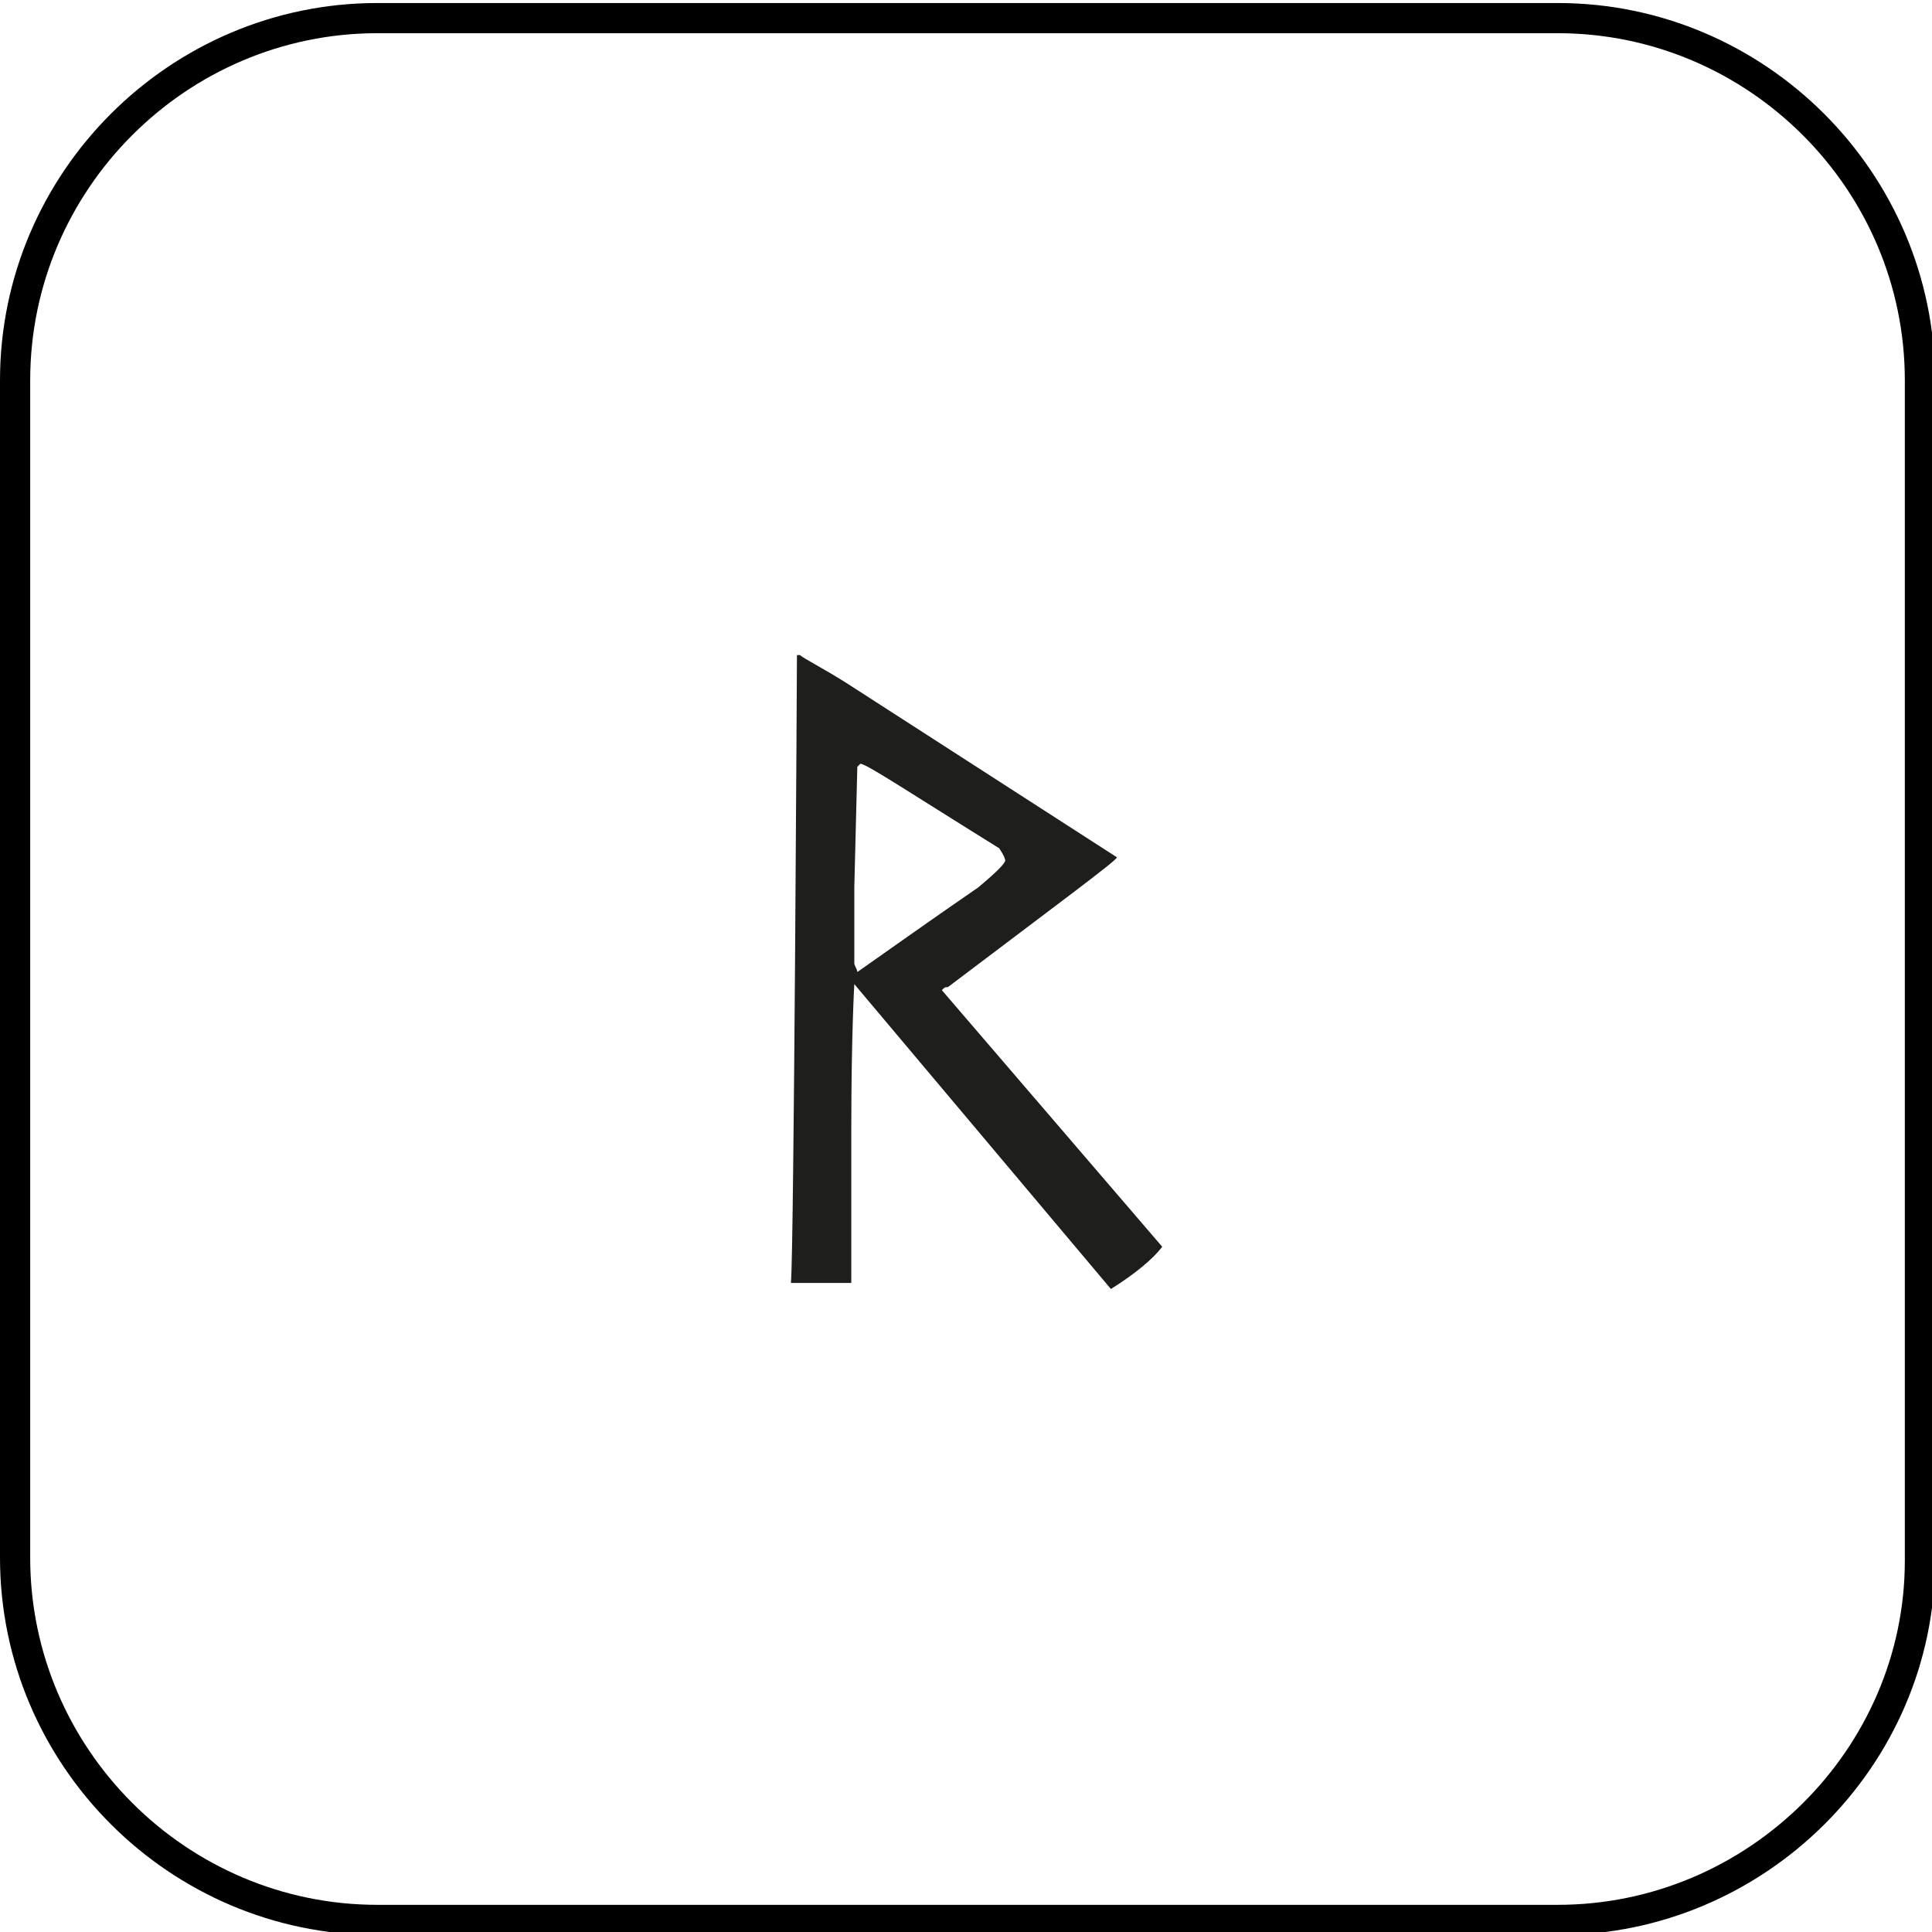
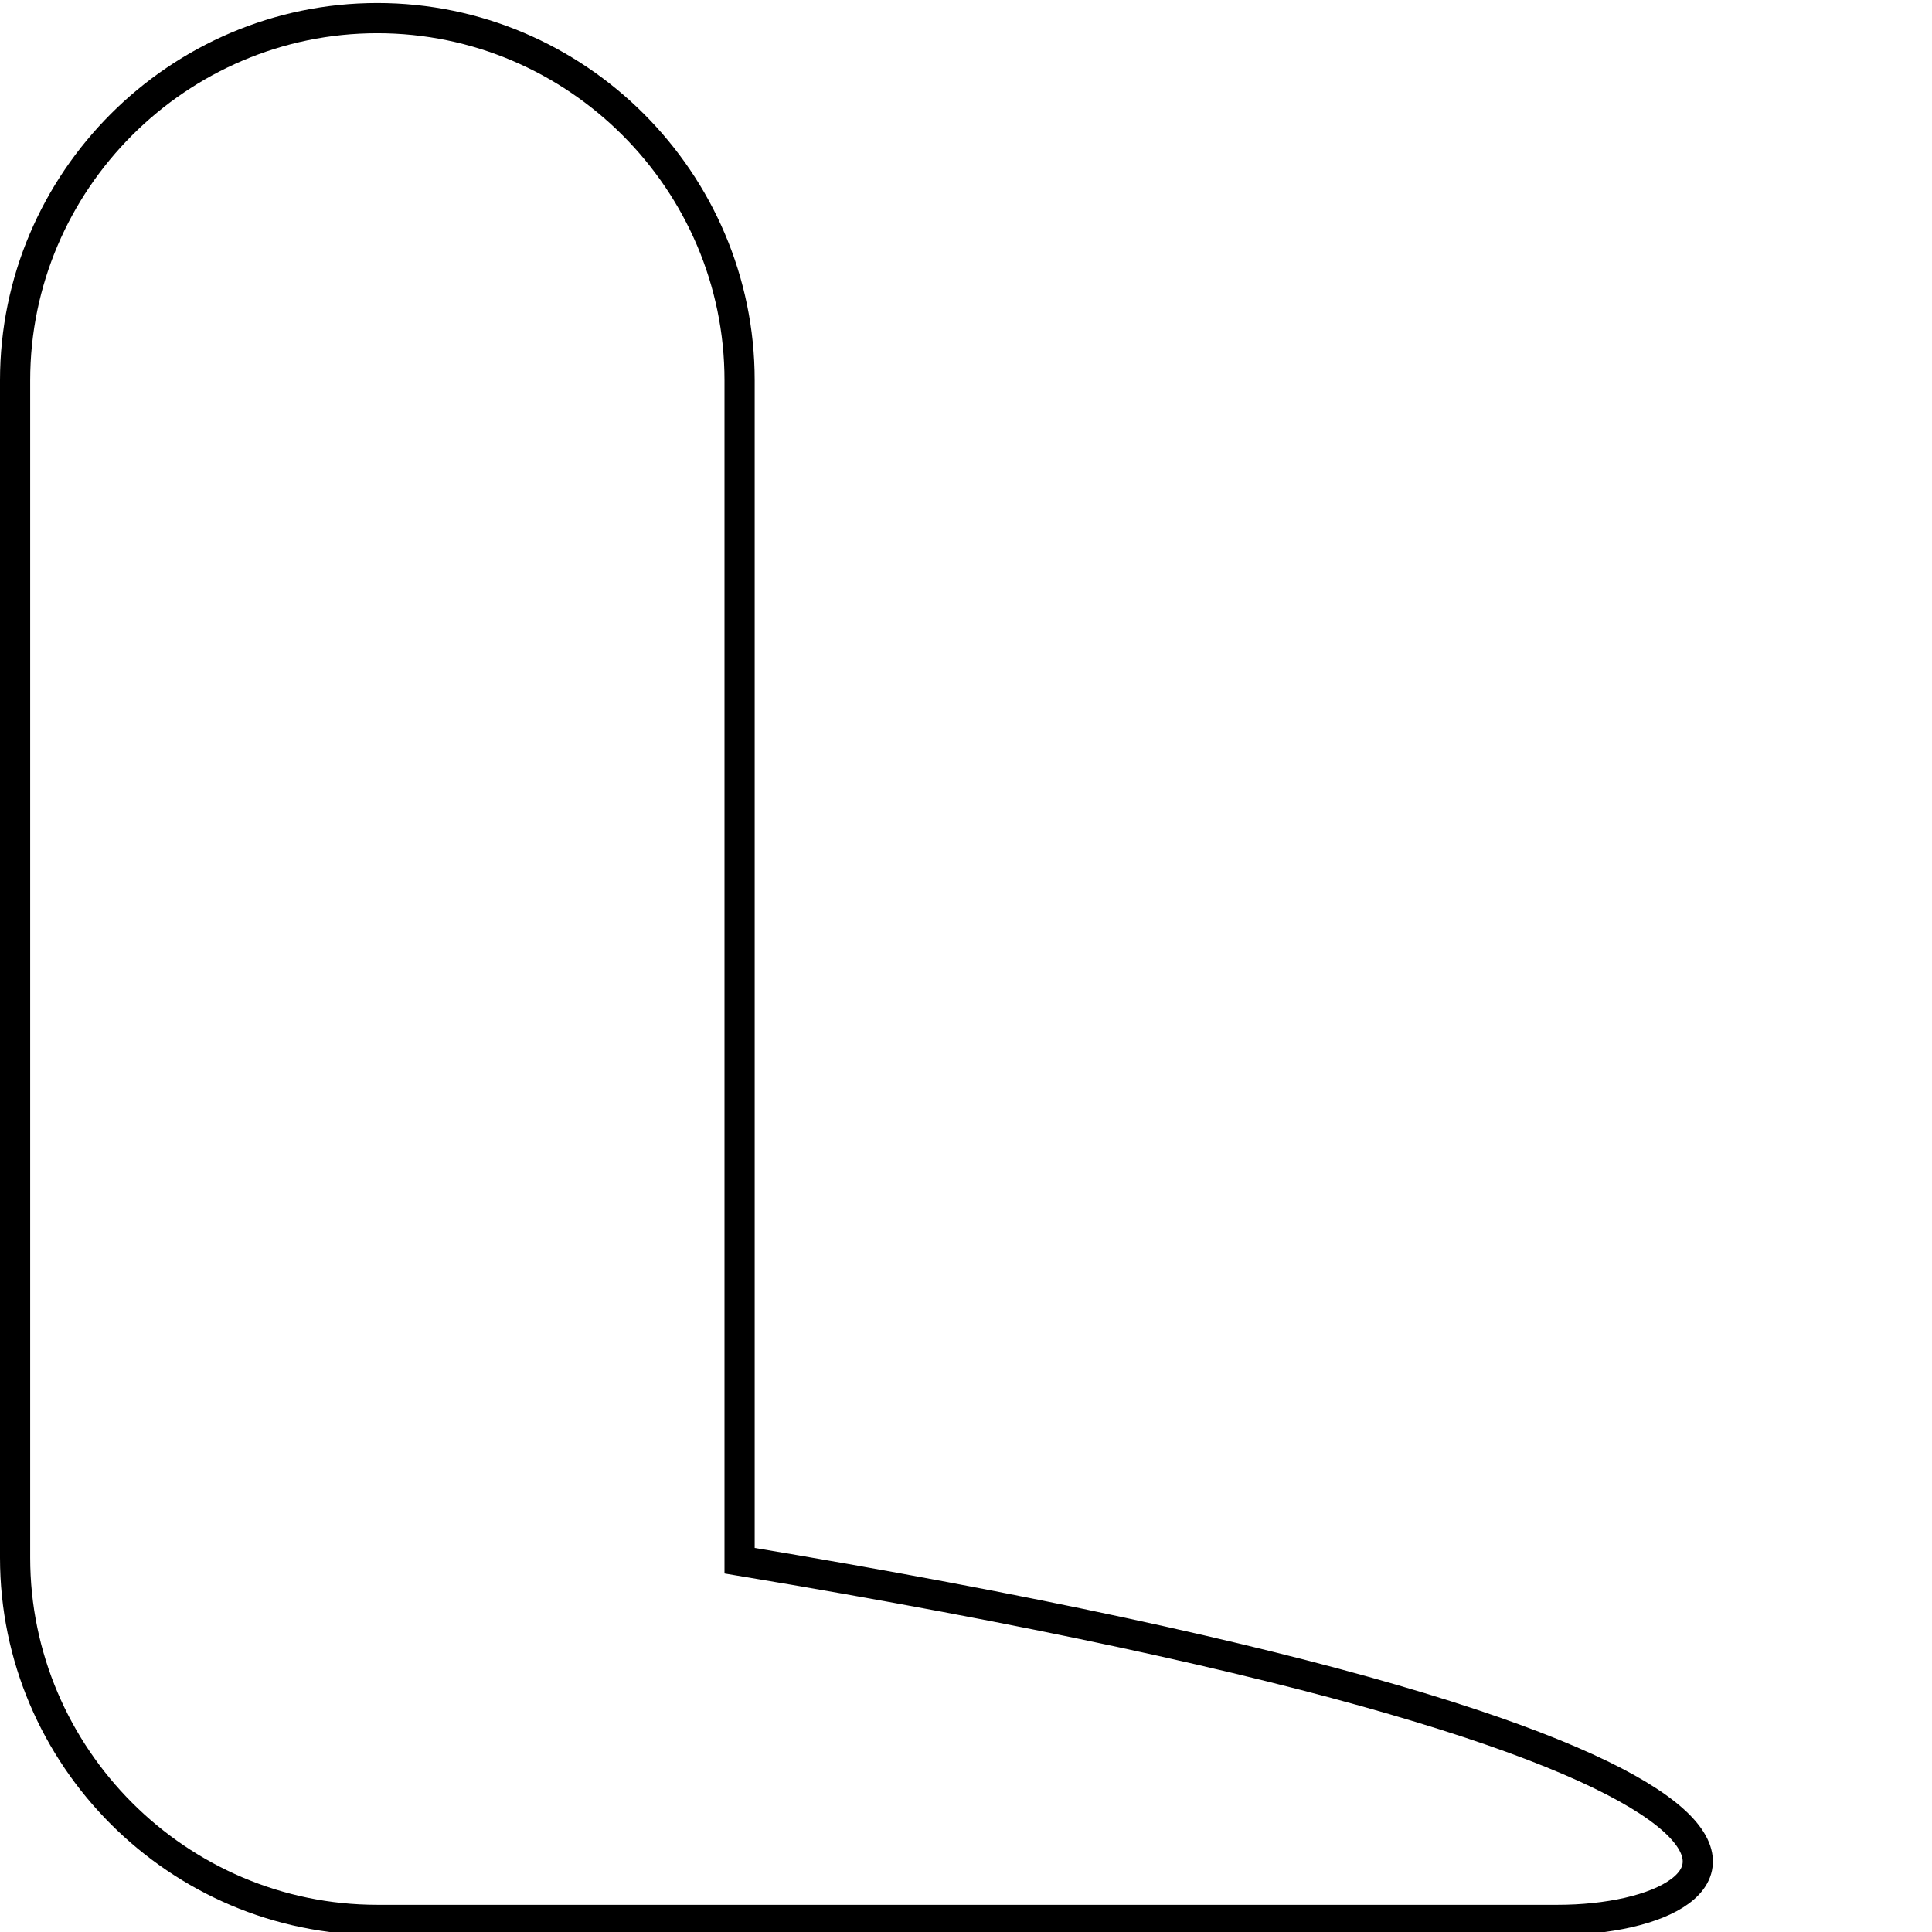
<svg xmlns="http://www.w3.org/2000/svg" version="1.1" id="Layer_1" x="0px" y="0px" viewBox="0 0 64 64" style="enable-background:new 0 0 64 64;" xml:space="preserve">
  <style type="text/css">
	.st0{fill:none;stroke:#000000;stroke-miterlimit:10;}
	.st1{fill-rule:evenodd;clip-rule:evenodd;fill:#1E1E1C;}
</style>
-   <path class="st0" d="M51.6,63.6H12.5c-6.6,0-12-5.4-12-12v-39c0-6.6,5.4-12,12-12h39.1c6.6,0,12,5.4,12,12v39.1  C63.6,58.2,58.2,63.6,51.6,63.6z" />
-   <path class="st1" d="M33.3,28.5c0,0,0-0.1-0.2-0.4c-2.9-1.8-4.4-2.8-4.6-2.8l-0.1,0.1l-0.1,4c0,0.1,0,0.1,0,0.2v2.3  c0,0.1,0.1,0.2,0.1,0.3c1-0.7,2.4-1.7,4-2.8C33,28.9,33.3,28.6,33.3,28.5 M38.5,41.3c-0.3,0.4-0.9,0.9-1.7,1.4l-8.5-10.1  c0,0-0.1,1.7-0.1,4.8v5.1h-2c0.1-1,0.2-20.7,0.2-20.8h0.1c0.1,0.1,0.7,0.4,1.5,0.9l9,5.8c0,0.1-1.9,1.5-5.6,4.3  c-0.1,0-0.1,0-0.2,0.1L38.5,41.3" />
+   <path class="st0" d="M51.6,63.6H12.5c-6.6,0-12-5.4-12-12v-39c0-6.6,5.4-12,12-12c6.6,0,12,5.4,12,12v39.1  C63.6,58.2,58.2,63.6,51.6,63.6z" />
</svg>